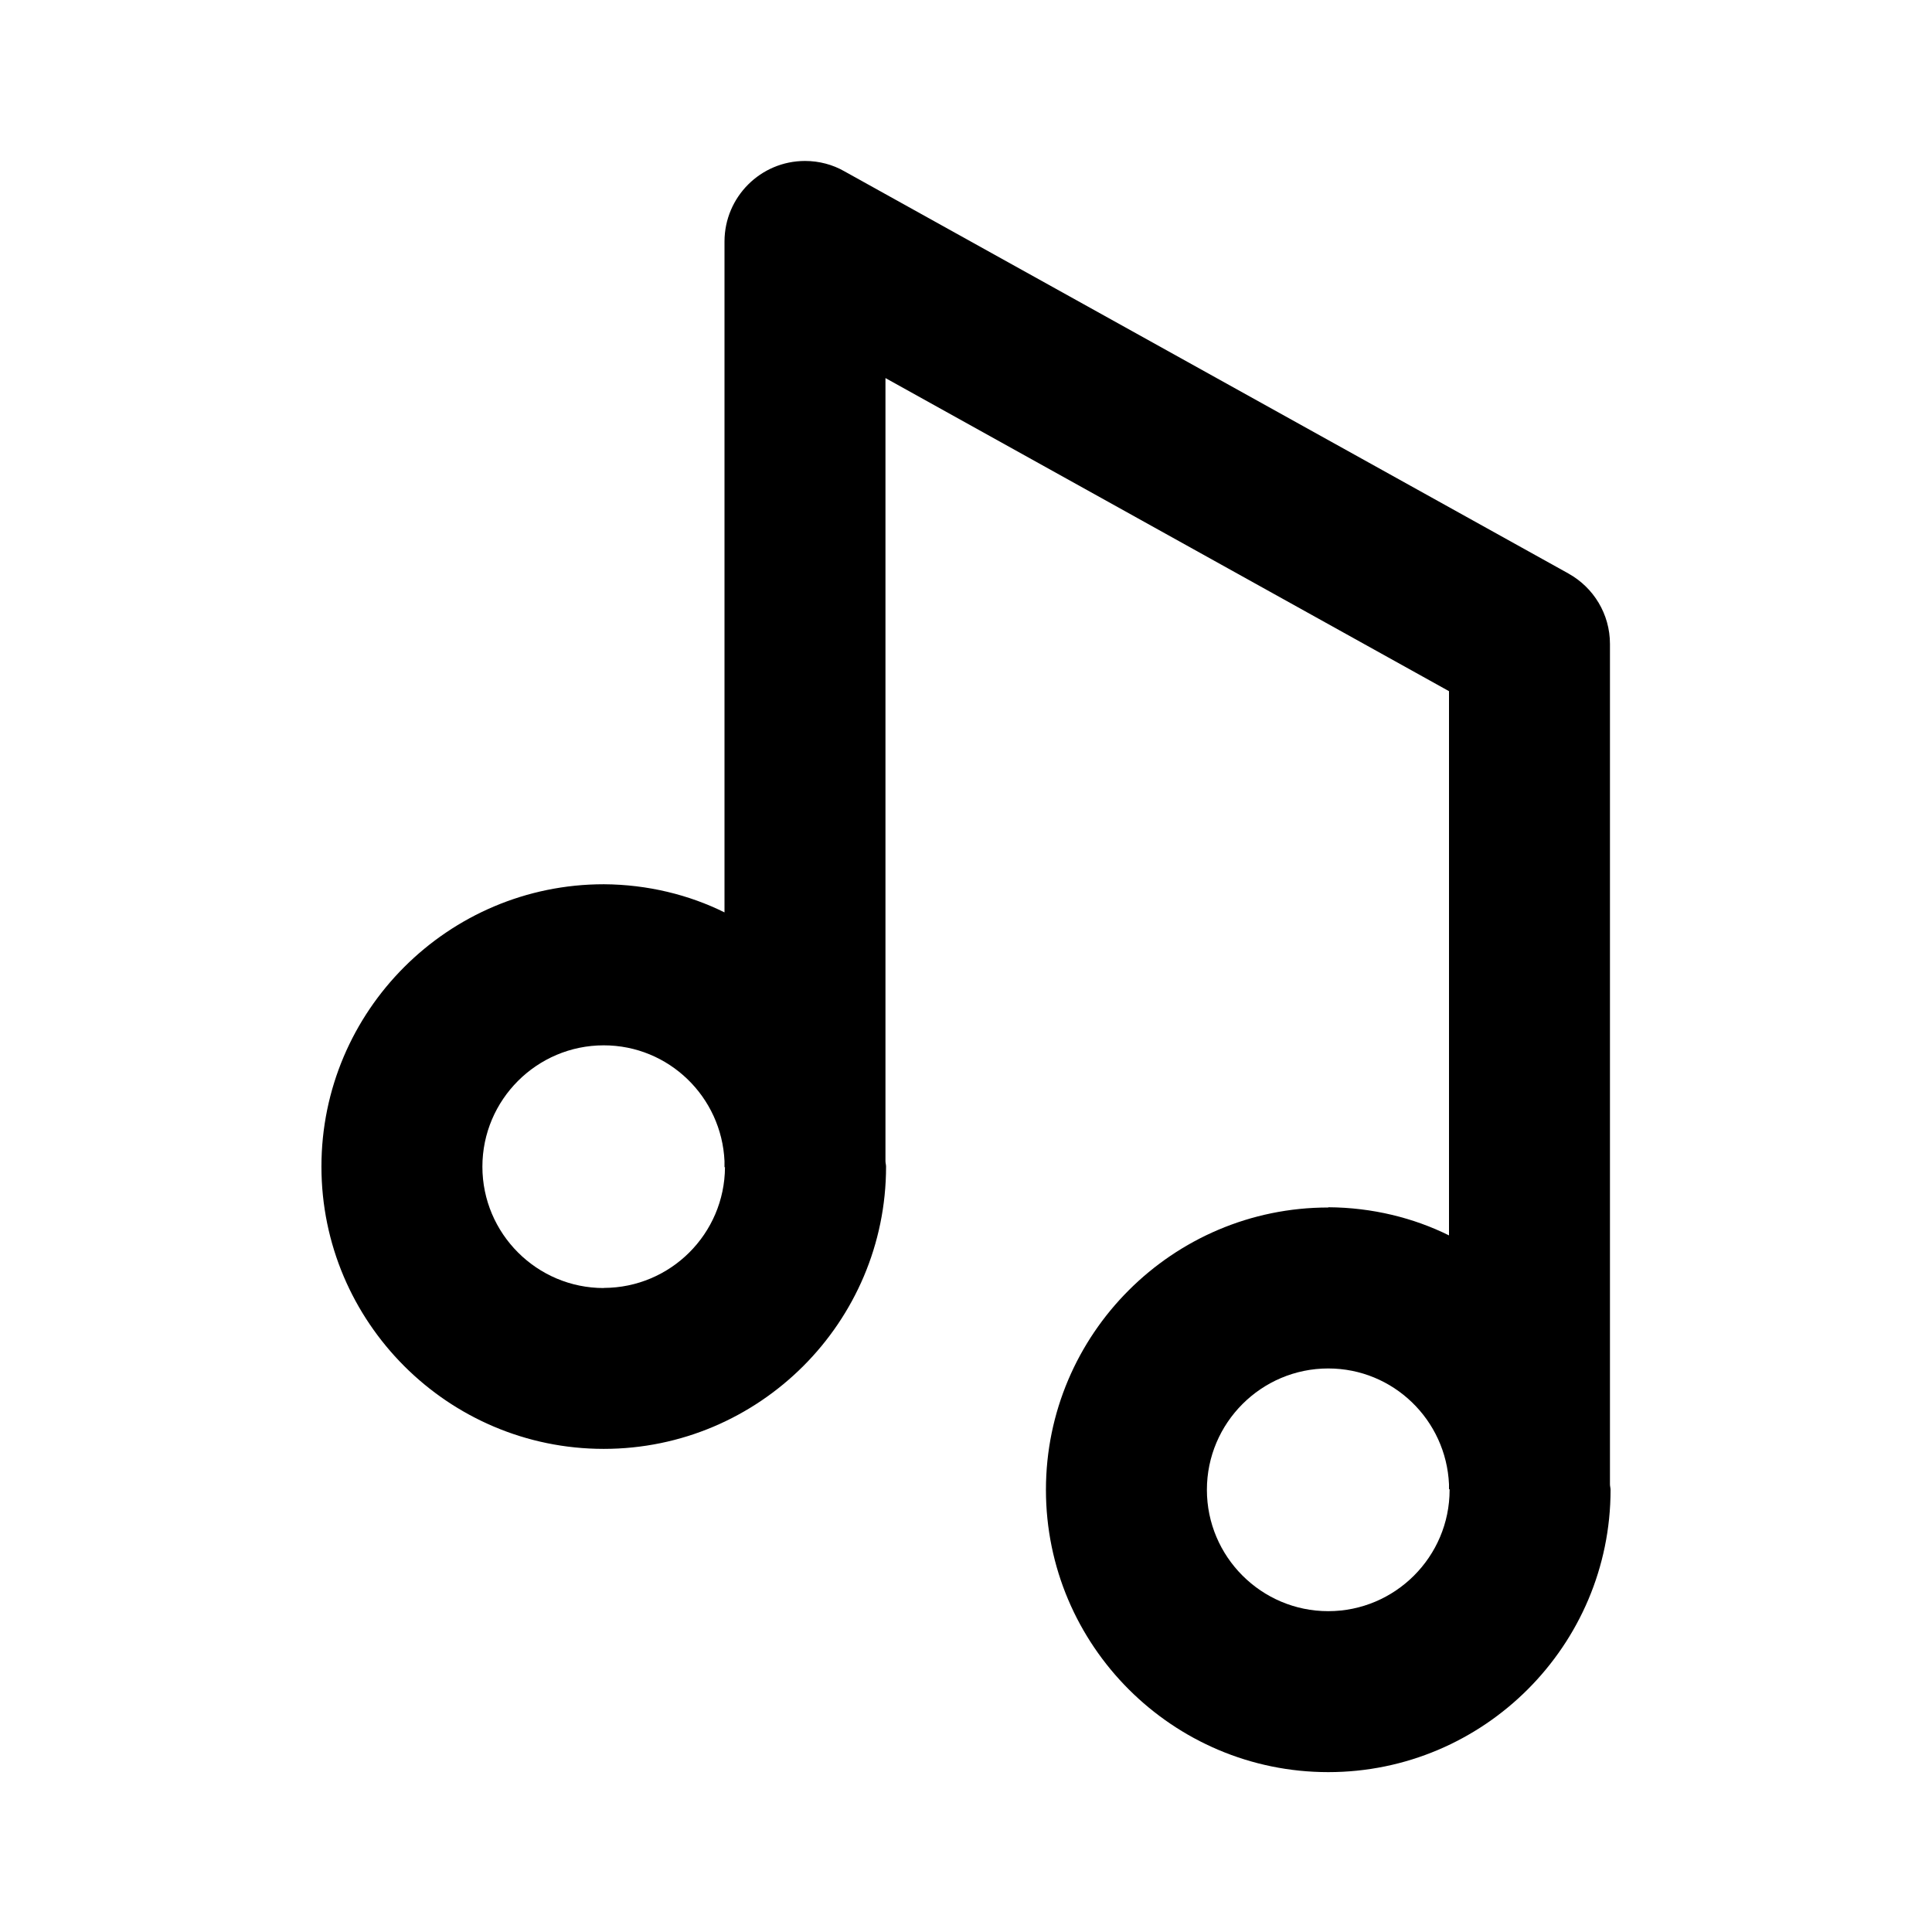
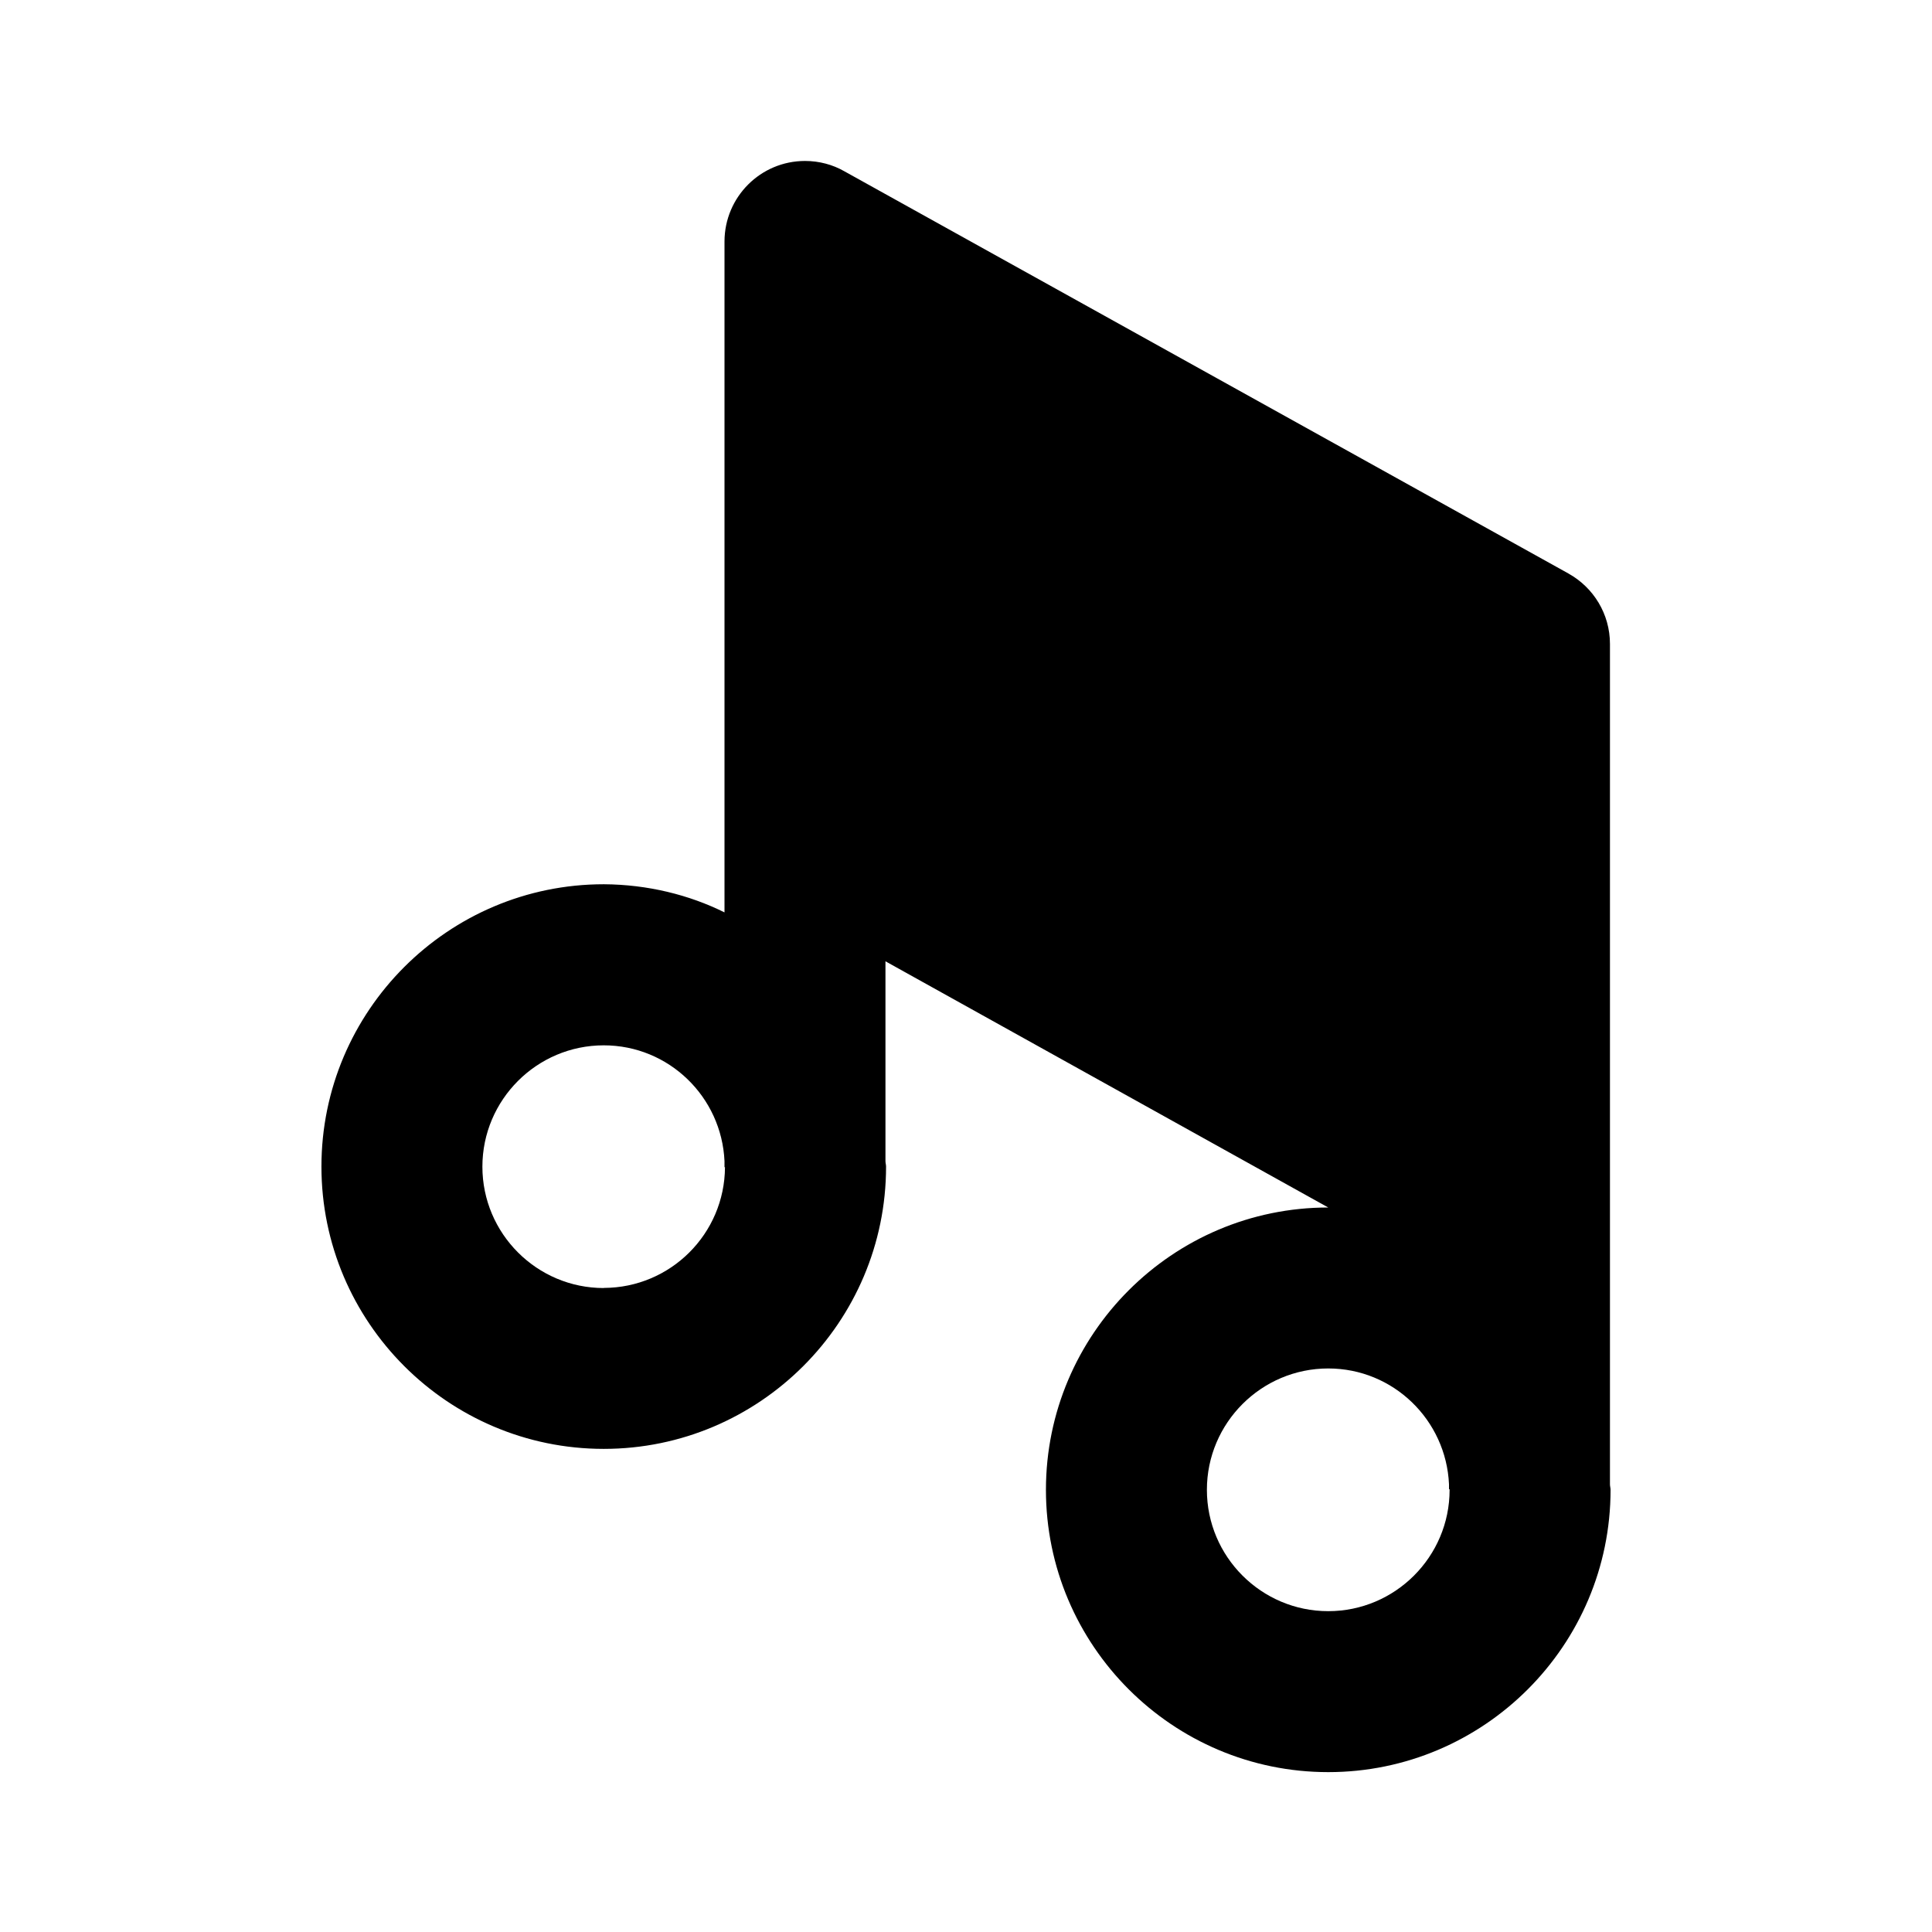
<svg xmlns="http://www.w3.org/2000/svg" version="1.1" width="16" height="16" viewBox="0 0 16 16">
  <title>bx-music</title>
-   <path d="M11 10c-1.289 0-2.338 1.049-2.338 2.338s1.049 2.338 2.338 2.338 2.338-1.049 2.338-2.338c0-0.015-0.005-0.030-0.005-0.045v-6.96c0-0 0-0 0-0 0-0.249-0.137-0.467-0.34-0.581l-0.003-0.002-6-3.333c-0.093-0.053-0.205-0.084-0.323-0.084-0.368 0-0.666 0.298-0.667 0.666v5.557c-0.292-0.145-0.636-0.231-0.999-0.233h-0.001c-1.289 0-2.338 1.049-2.338 2.338s1.049 2.338 2.338 2.338 2.338-1.049 2.338-2.338c0-0.015-0.005-0.030-0.005-0.045v-6.485l4.667 2.593v4.507c-0.292-0.145-0.636-0.231-0.999-0.233h-0.001zM5 10.667c-0.554 0-1.005-0.451-1.005-1.005s0.451-1.005 1.005-1.005c0.539 0 0.976 0.427 1 0.959v0.050h0.004c-0.003 0.552-0.451 0.999-1.004 1h-0zM11 13.343c-0.554 0-1.005-0.451-1.005-1.005s0.451-1.005 1.005-1.005c0.539 0 0.976 0.427 1 0.959v0.041h0.004l0.001 0.005c0 0.554-0.451 1.005-1.005 1.005z" />
+   <path d="M11 10c-1.289 0-2.338 1.049-2.338 2.338s1.049 2.338 2.338 2.338 2.338-1.049 2.338-2.338c0-0.015-0.005-0.030-0.005-0.045v-6.96c0-0 0-0 0-0 0-0.249-0.137-0.467-0.34-0.581l-0.003-0.002-6-3.333c-0.093-0.053-0.205-0.084-0.323-0.084-0.368 0-0.666 0.298-0.667 0.666v5.557c-0.292-0.145-0.636-0.231-0.999-0.233h-0.001c-1.289 0-2.338 1.049-2.338 2.338s1.049 2.338 2.338 2.338 2.338-1.049 2.338-2.338c0-0.015-0.005-0.030-0.005-0.045v-6.485v4.507c-0.292-0.145-0.636-0.231-0.999-0.233h-0.001zM5 10.667c-0.554 0-1.005-0.451-1.005-1.005s0.451-1.005 1.005-1.005c0.539 0 0.976 0.427 1 0.959v0.050h0.004c-0.003 0.552-0.451 0.999-1.004 1h-0zM11 13.343c-0.554 0-1.005-0.451-1.005-1.005s0.451-1.005 1.005-1.005c0.539 0 0.976 0.427 1 0.959v0.041h0.004l0.001 0.005c0 0.554-0.451 1.005-1.005 1.005z" />
</svg>